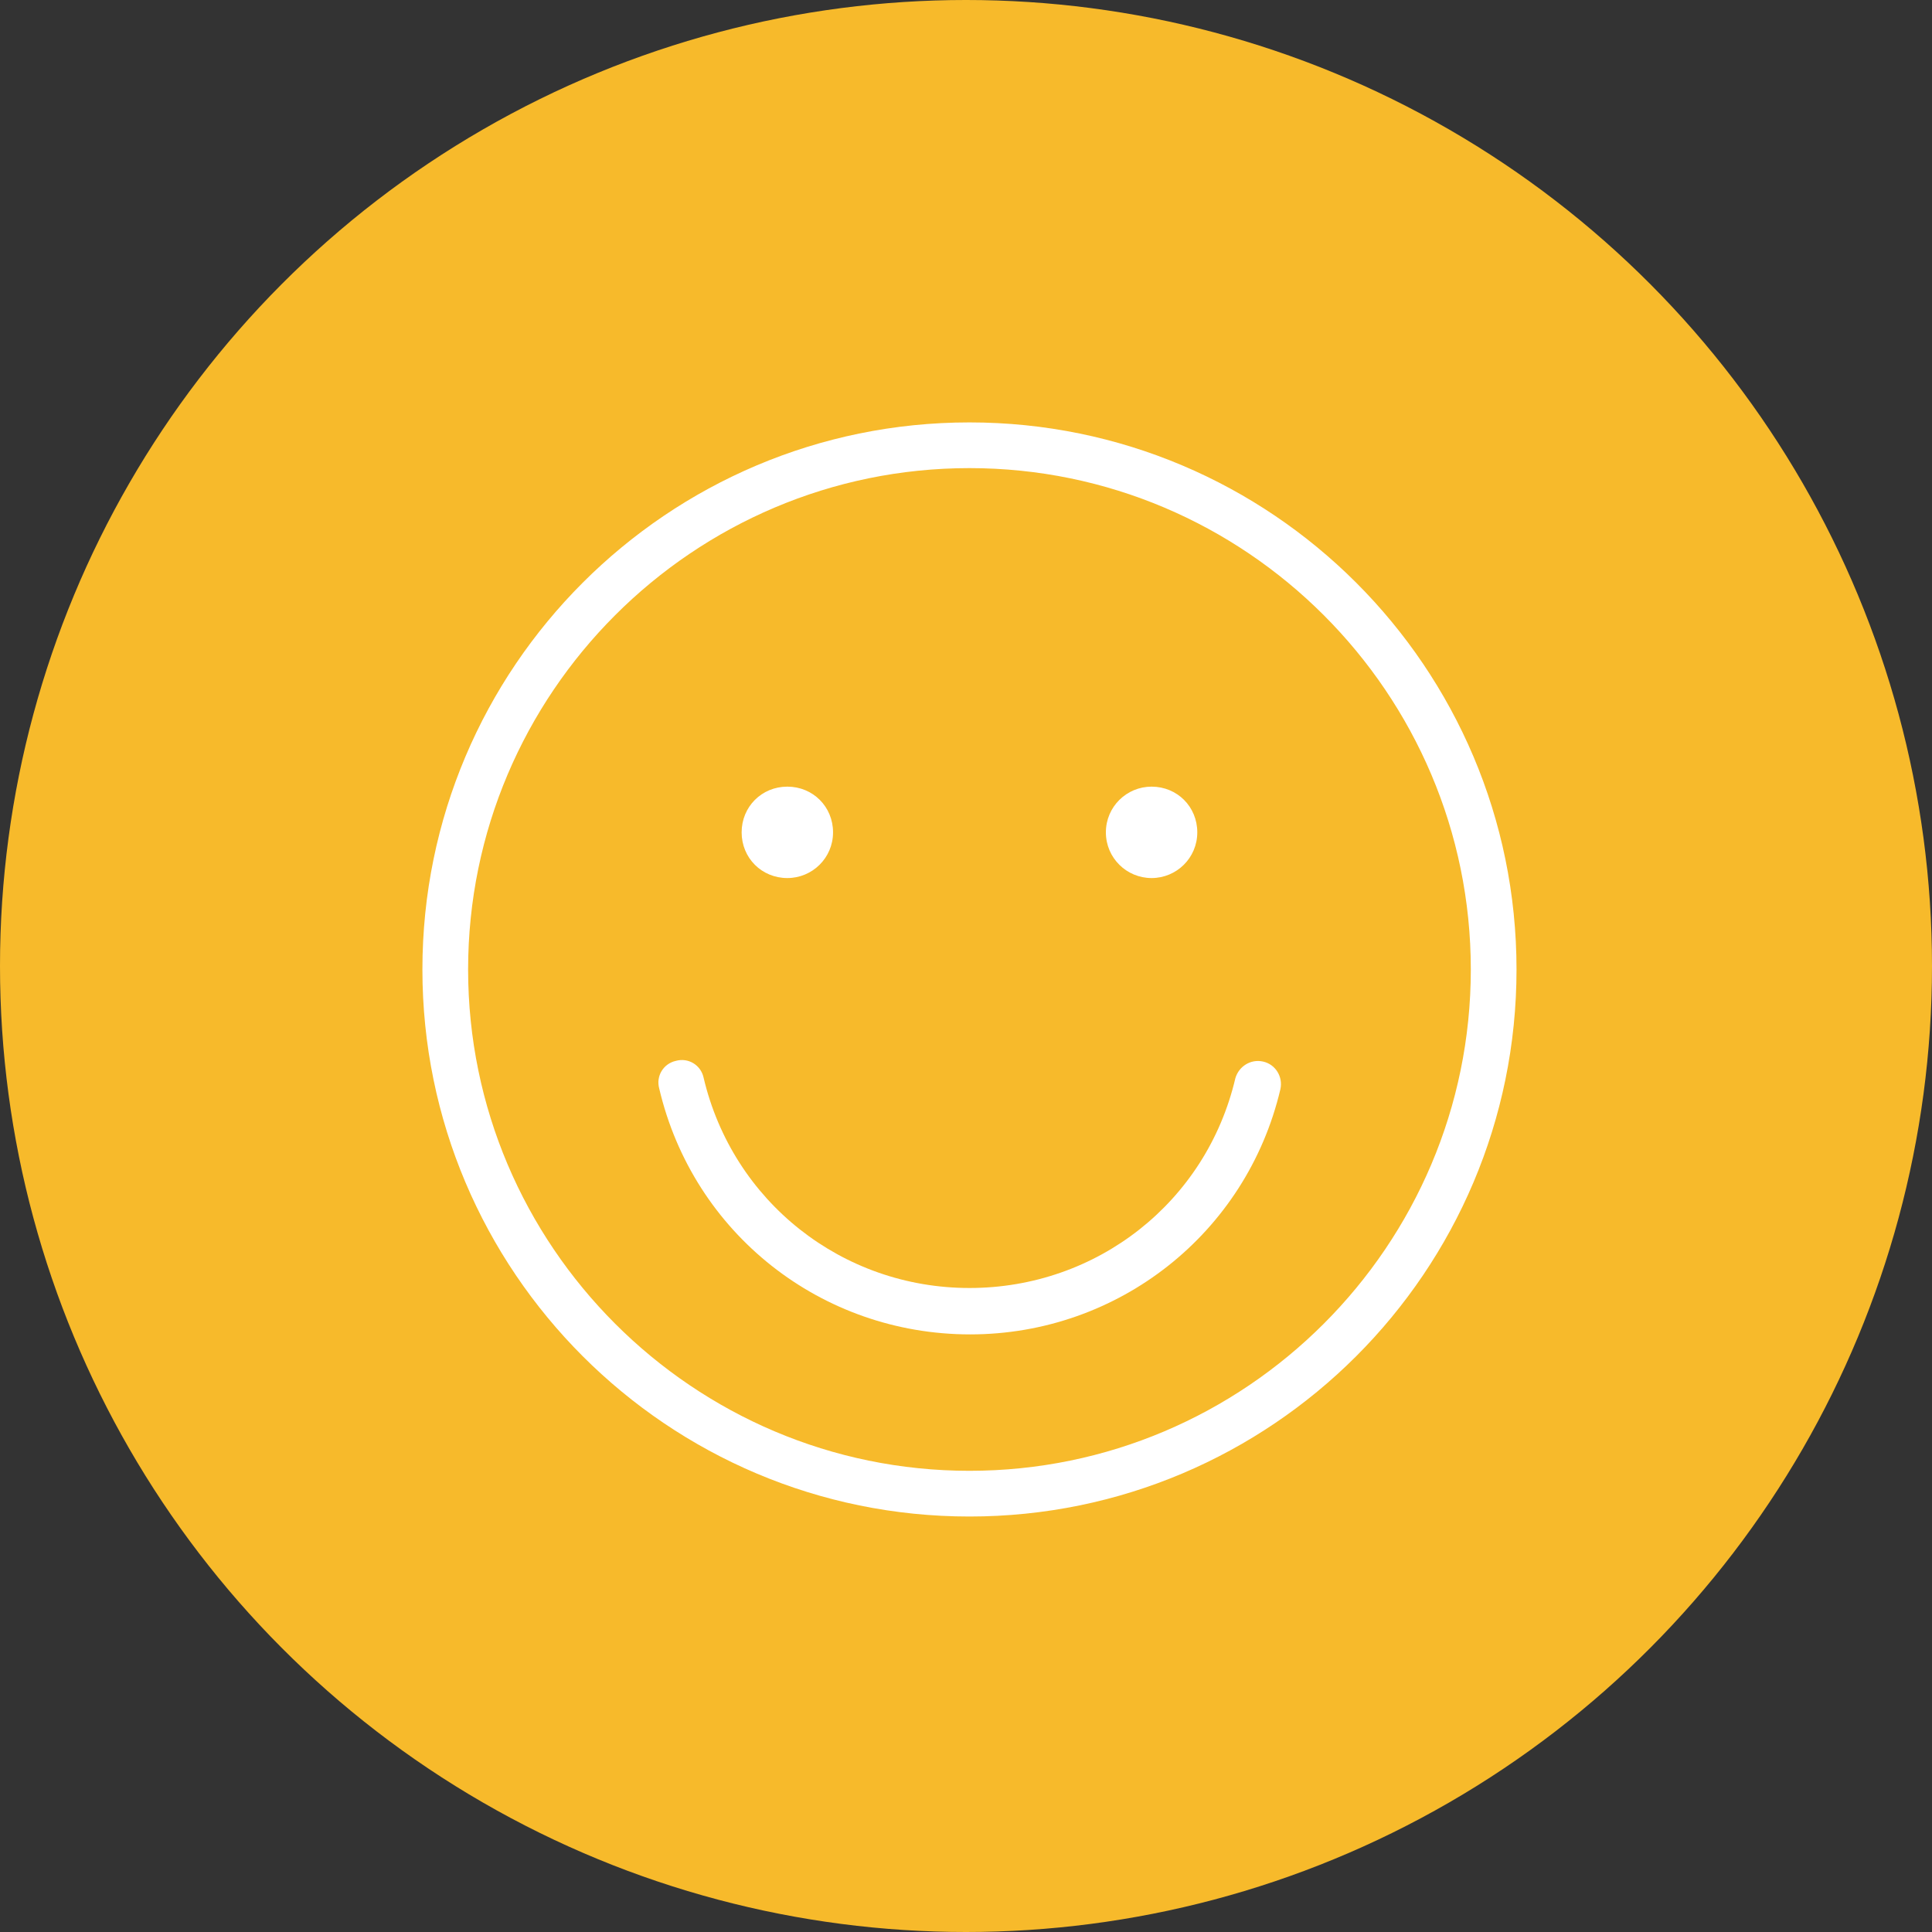
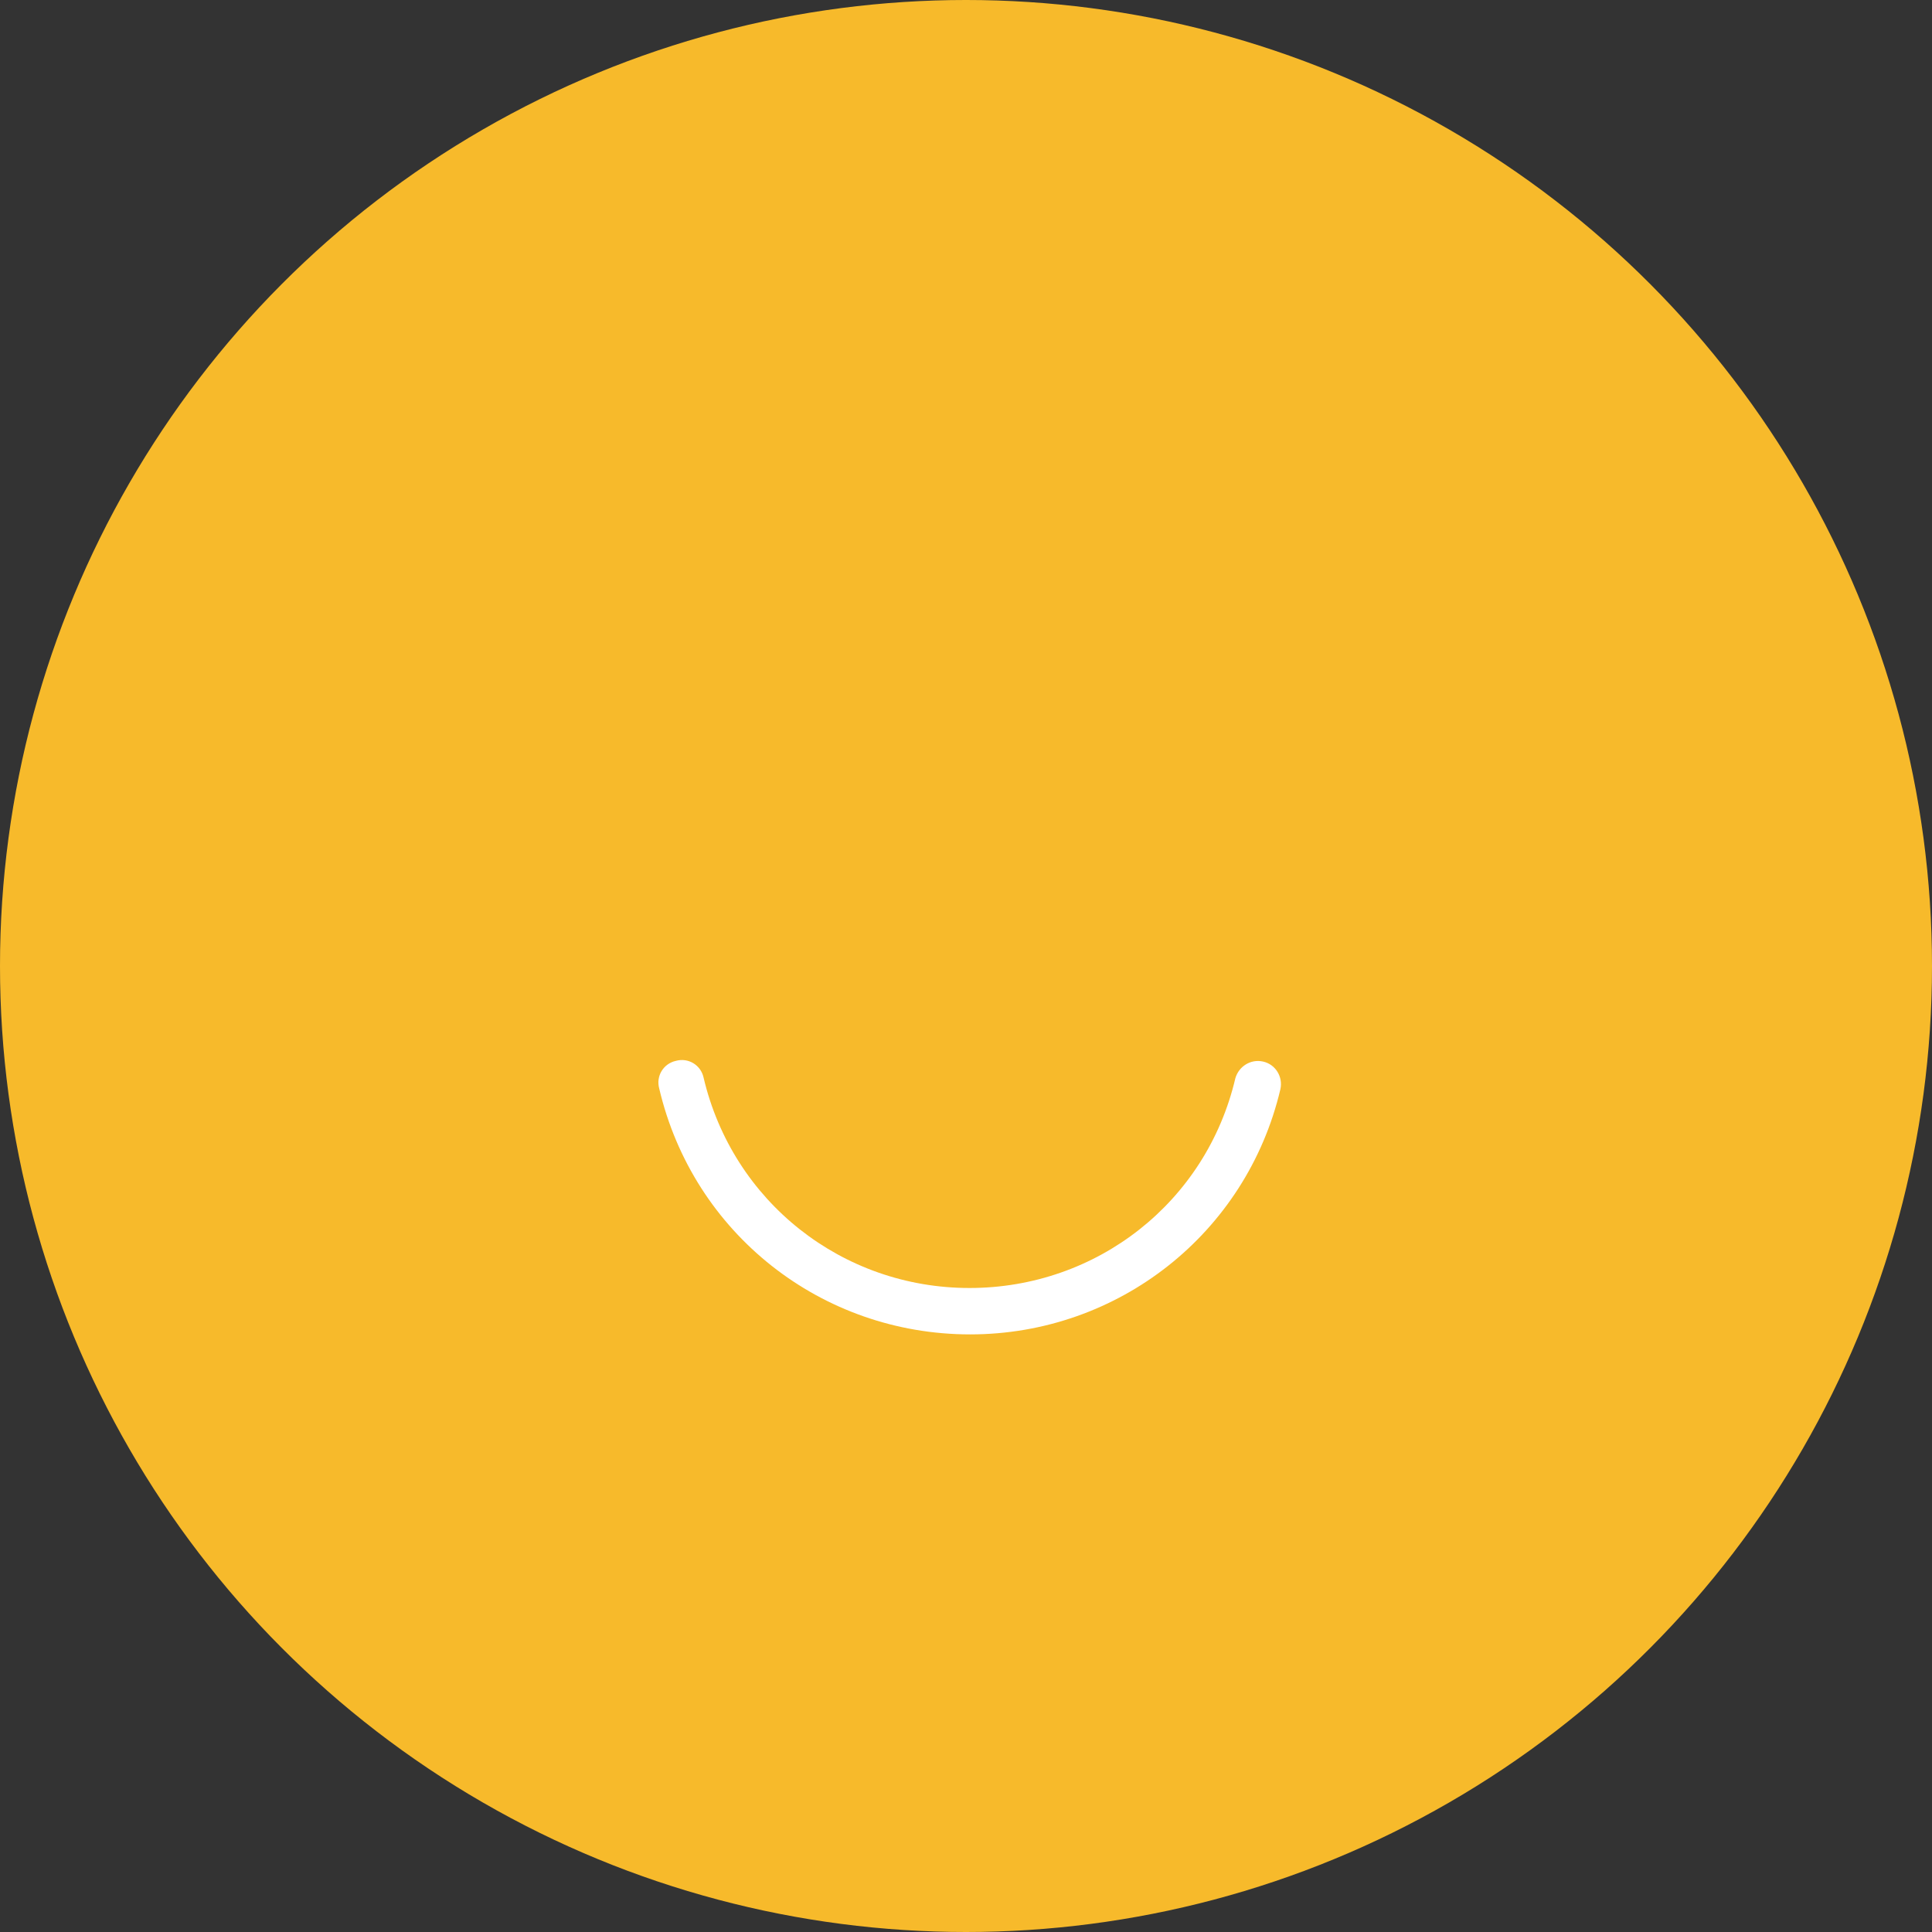
<svg xmlns="http://www.w3.org/2000/svg" version="1.1" id="Слой_1" x="0px" y="0px" viewBox="0 0 279 279" style="enable-background:new 0 0 279 279;" xml:space="preserve">
  <rect x="0" y="0" width="279" height="279" fill="#333333" stroke="none" />
  <style type="text/css"> .st0{fill:#F7BA2B;} .st1{fill:#FFFFFF;} </style>
  <circle class="st0" cx="139.5" cy="139.5" r="139.5" />
-   <path class="st1" d="M140,61c-43.6,0-79,35.4-79,79c0,43.6,35.4,79,79,79c43.6,0,79-35.4,79-79C219,96.4,183.6,61,140,61z M140,212.4c-39.9,0-72.4-32.5-72.4-72.4s32.5-72.4,72.4-72.4s72.4,32.5,72.4,72.4S179.9,212.4,140,212.4z" />
  <path class="st1" d="M182.4,153.3c-1.8-0.4-3.5,0.7-4,2.4c-4.2,17.9-20,30.3-38.4,30.3c-18.4,0-34.2-12.5-38.4-30.4 c-0.4-1.8-2.2-2.9-4-2.4c-1.8,0.4-2.9,2.2-2.4,4c4.9,20.9,23.4,35.5,44.9,35.5c21.4,0,39.9-14.6,44.8-35.4 C185.3,155.5,184.2,153.7,182.4,153.3z" />
-   <path class="st1" d="M113.7,126.8c3.6,0,6.6-2.9,6.6-6.6s-2.9-6.6-6.6-6.6s-6.6,2.9-6.6,6.6S110,126.8,113.7,126.8z" />
-   <path class="st1" d="M166.3,126.8c3.6,0,6.6-2.9,6.6-6.6s-2.9-6.6-6.6-6.6c-3.6,0-6.6,2.9-6.6,6.6S162.7,126.8,166.3,126.8z" />
</svg>